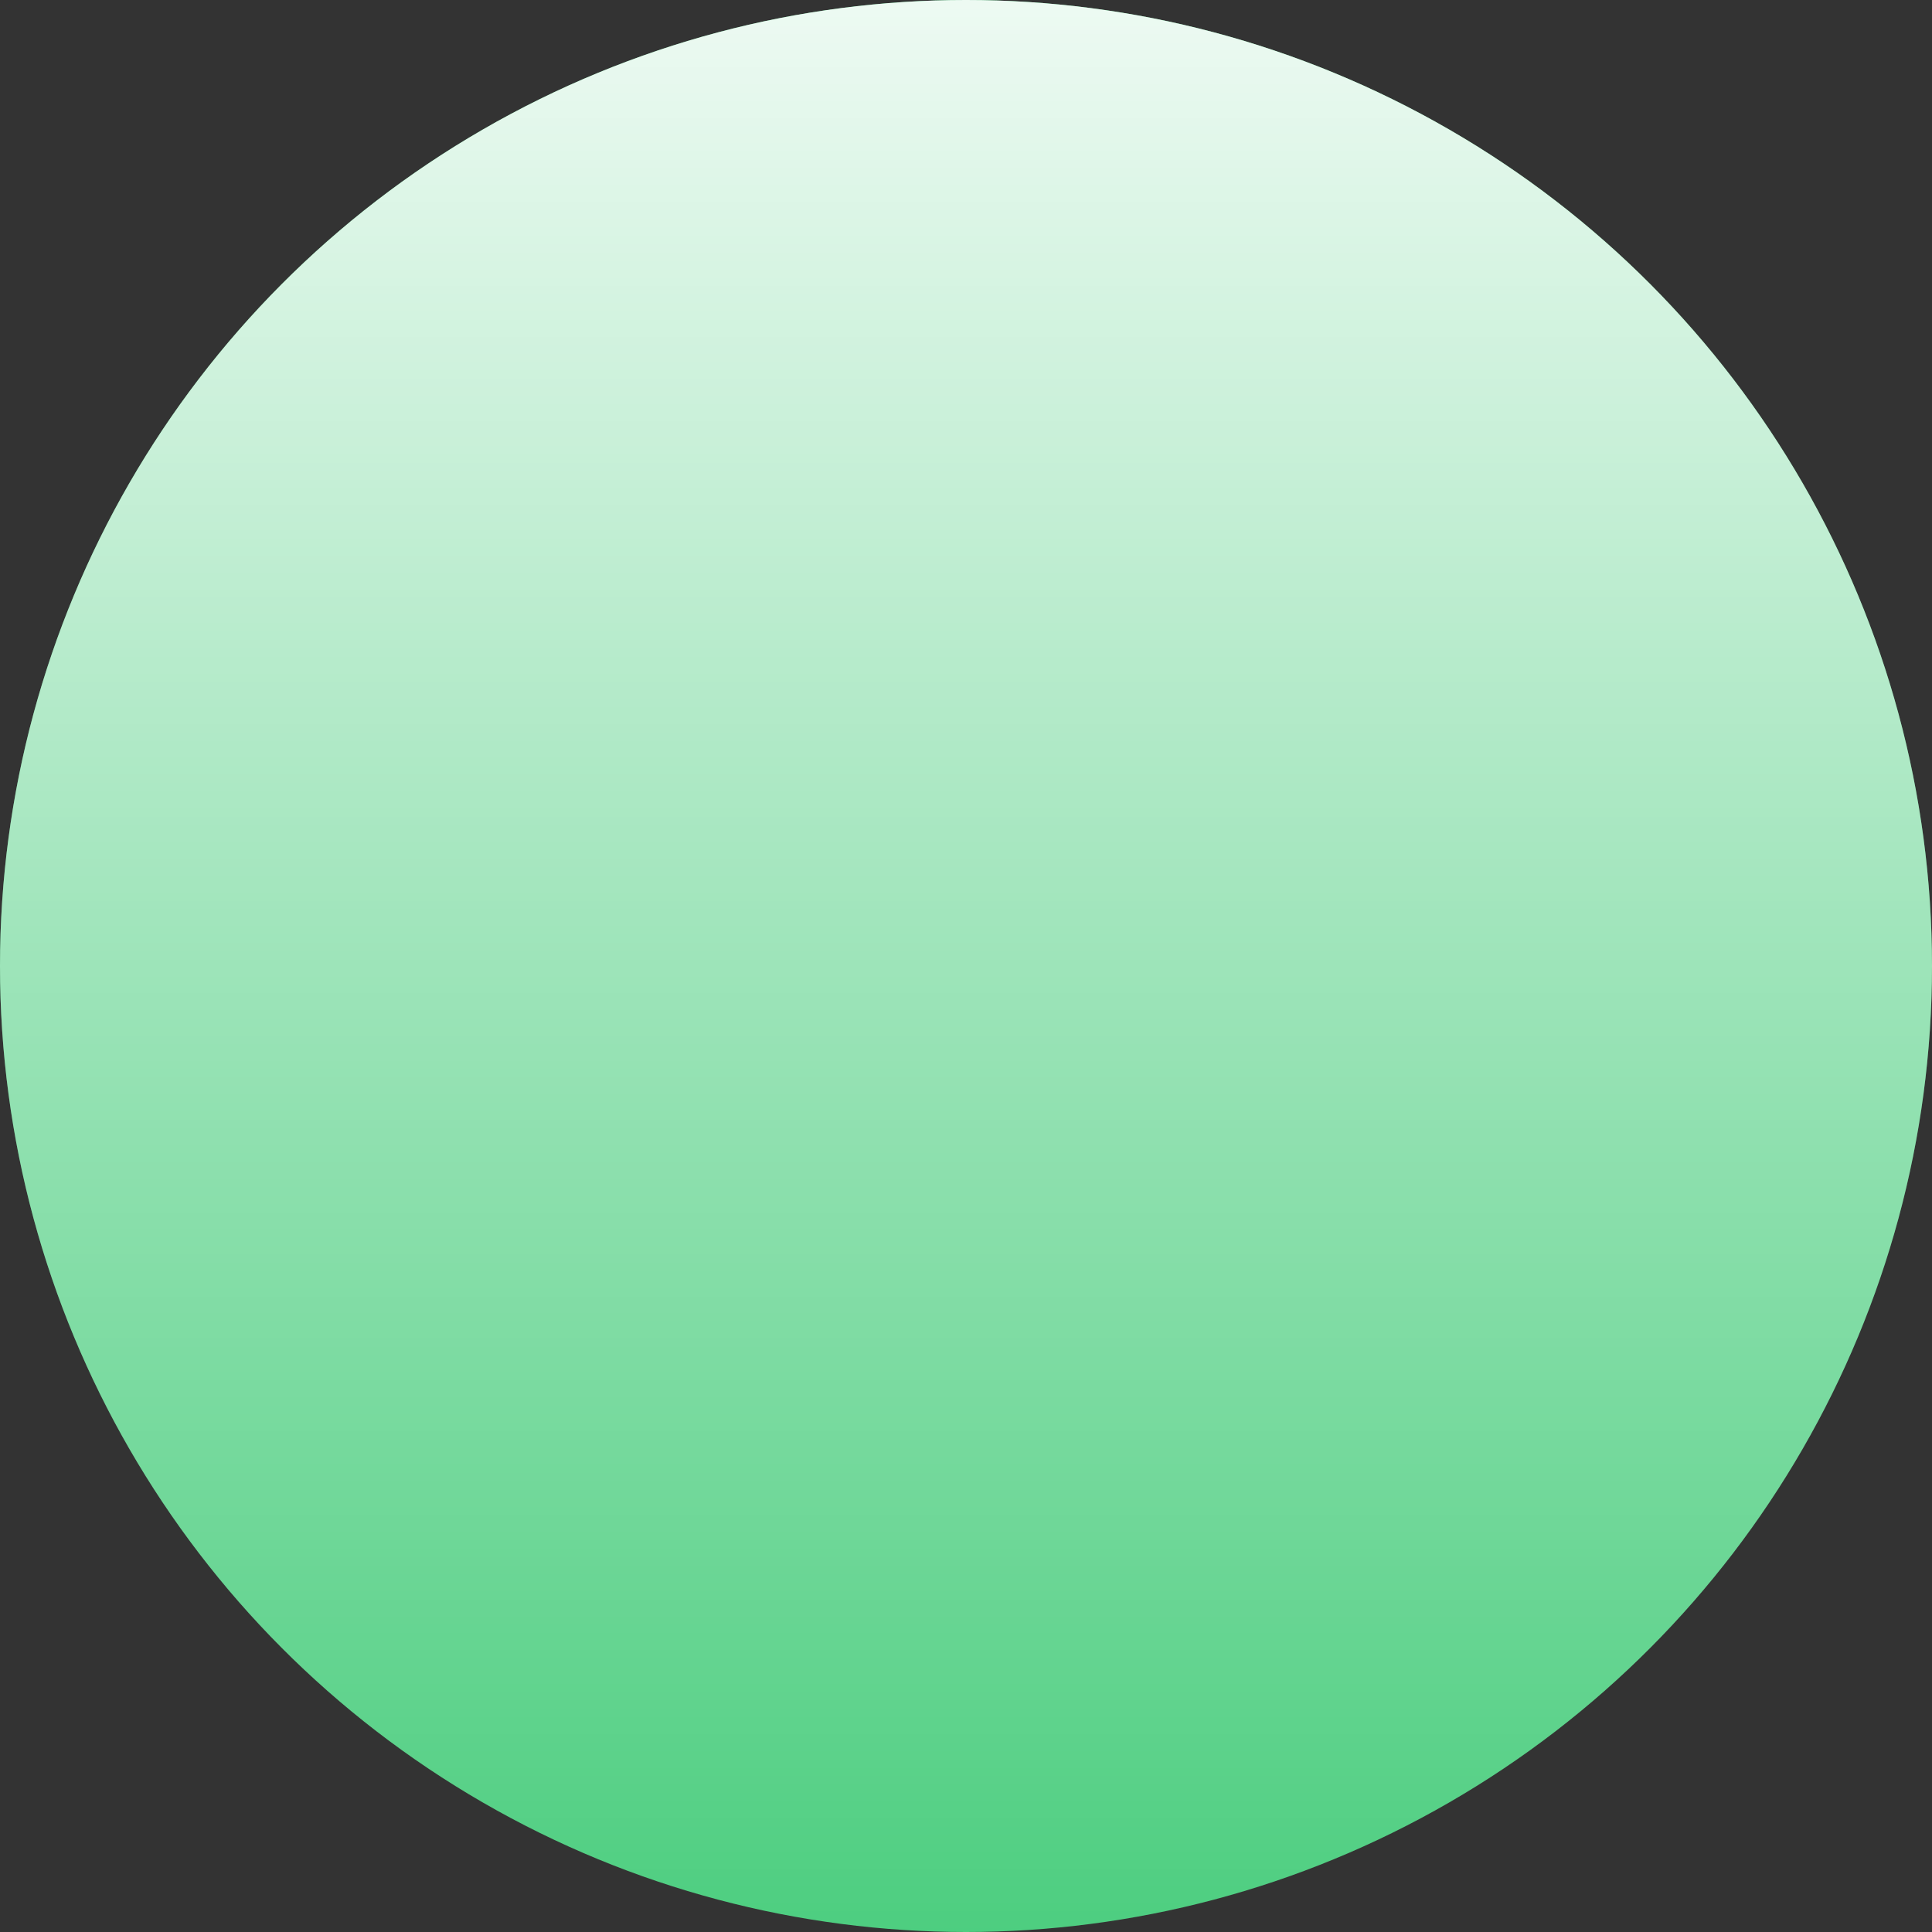
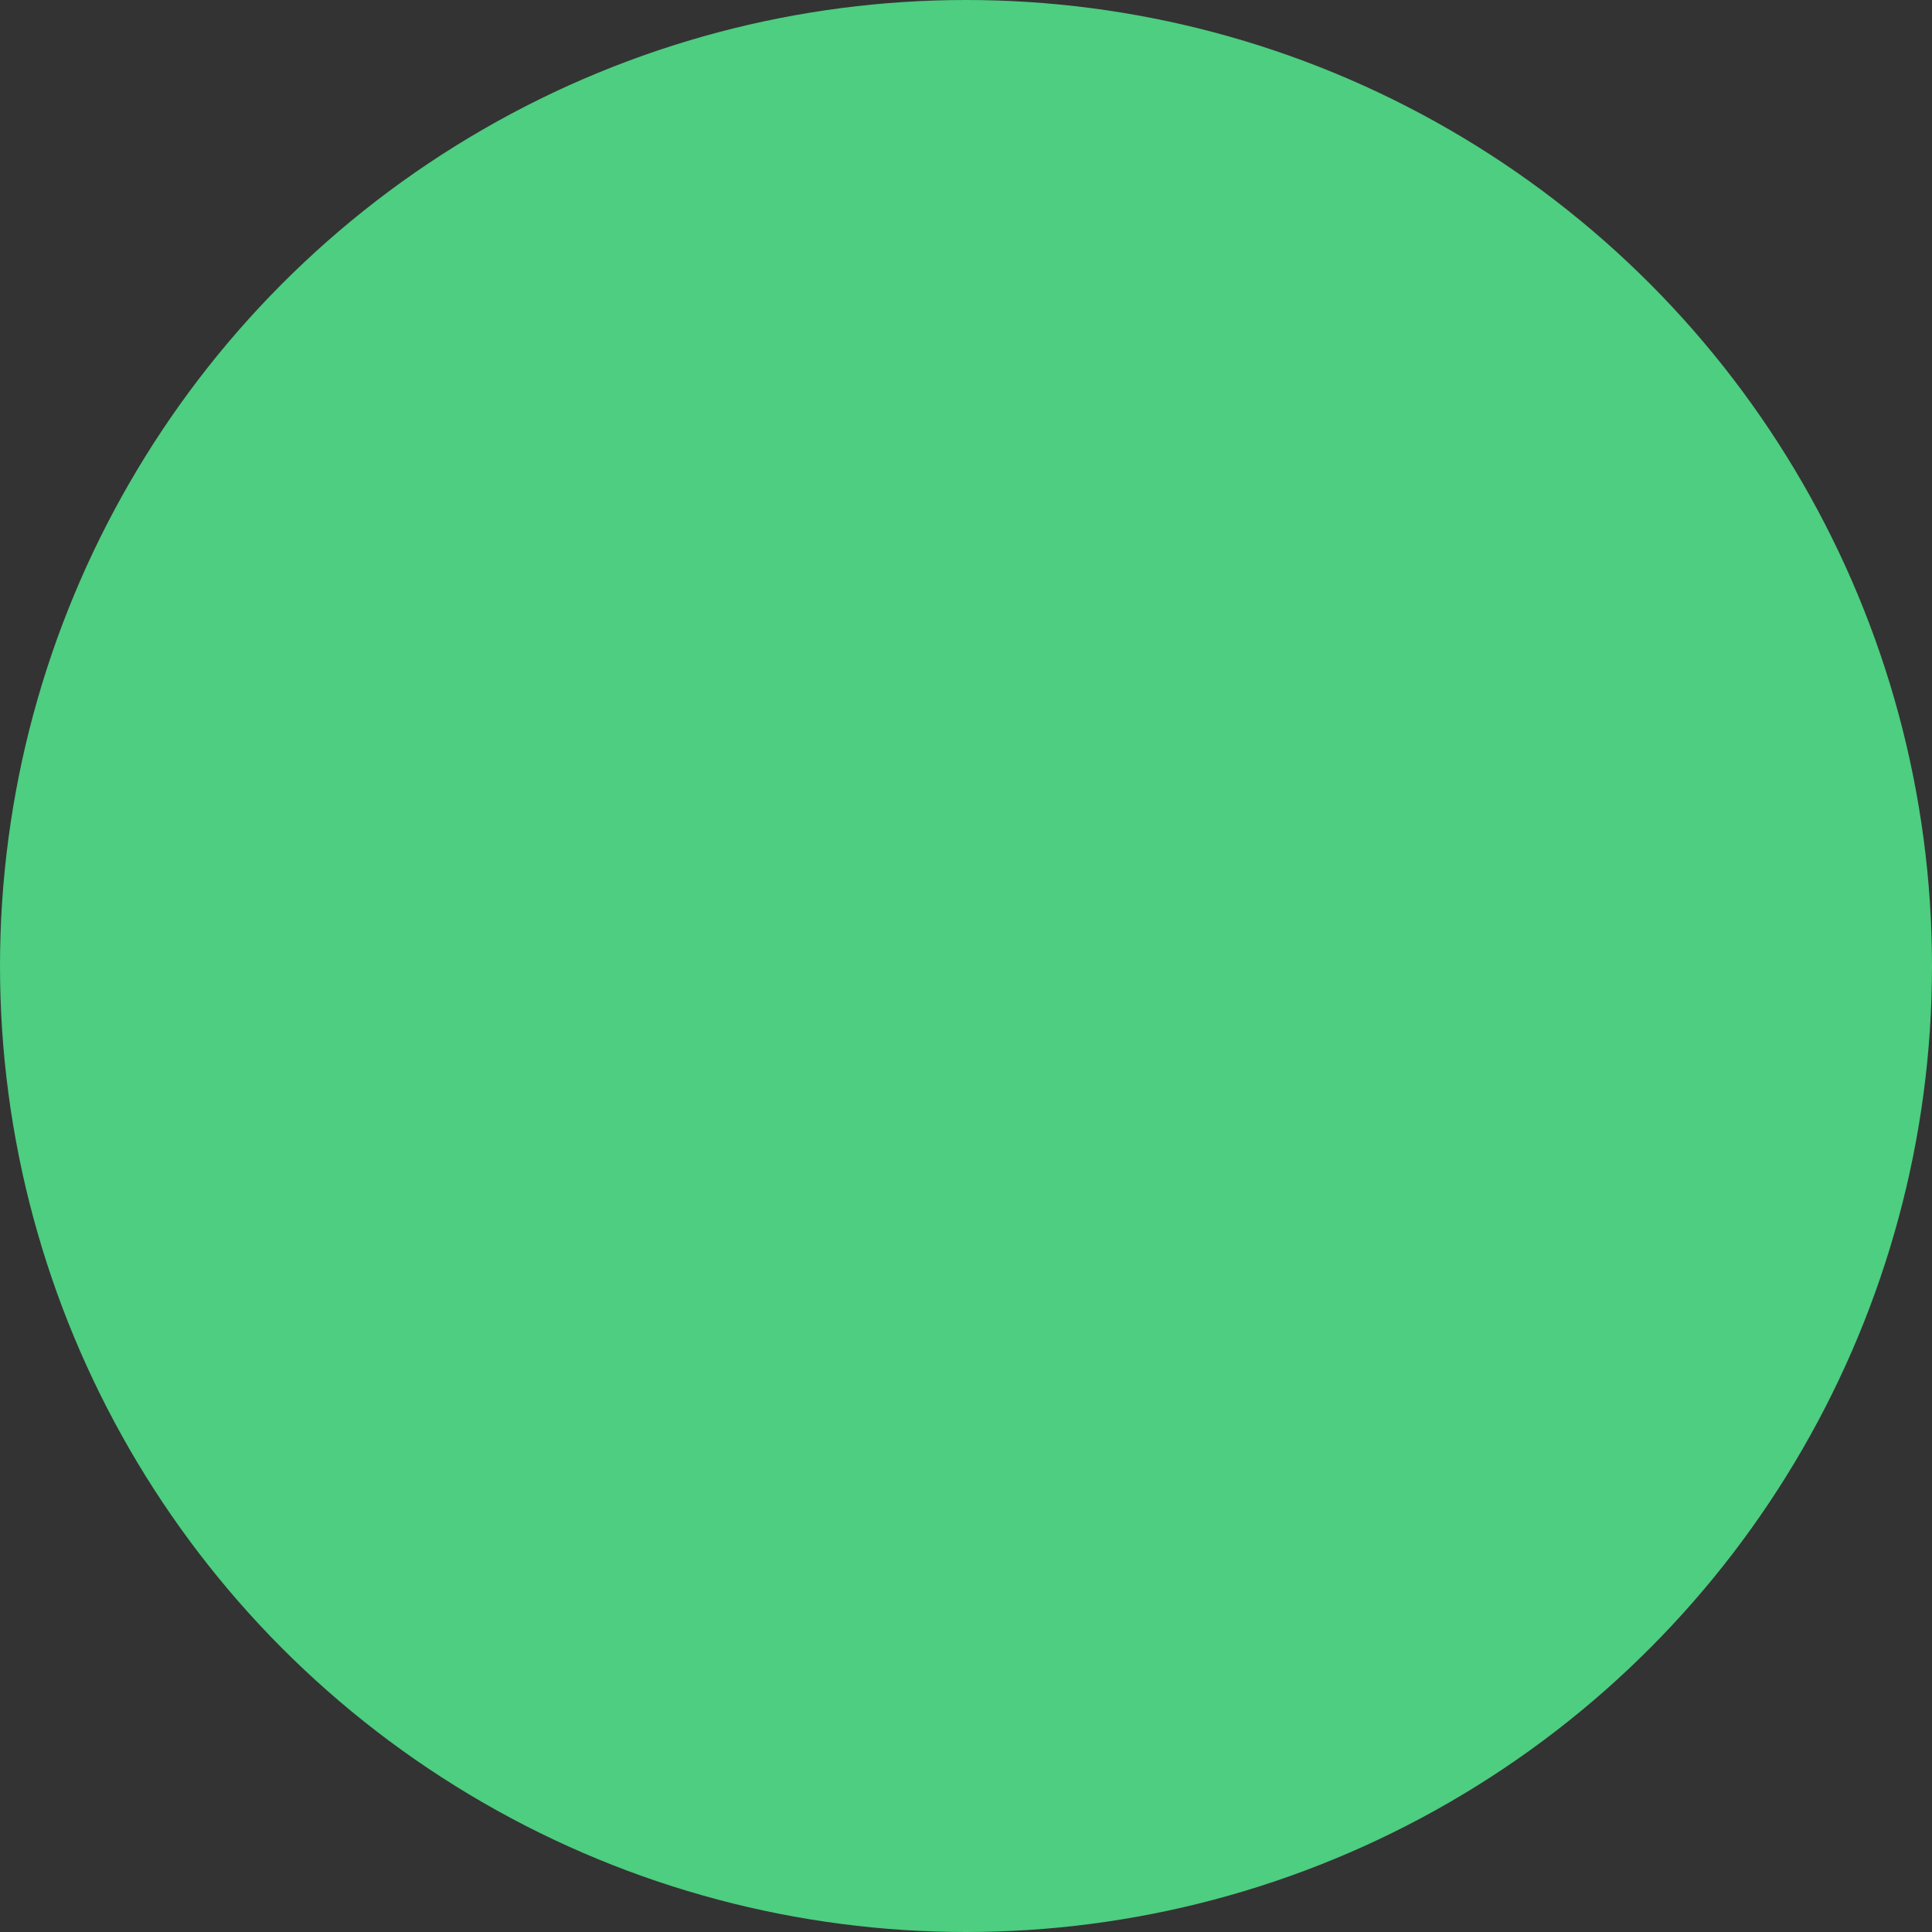
<svg xmlns="http://www.w3.org/2000/svg" fill="#000000" height="513.83px" id="Layer_1" style="enable-background:new 0 0 513.83 513.83" version="1.1" viewBox="0 0 513.83 513.83" width="513.83px" x="0px" xml:space="preserve" y="0px">
  <rect x="0" y="0" width="513.83" height="513.83" fill="#333333" stroke="none" />
  <g id="change1">
    <circle cx="256.915" cy="256.915" r="256.915" style="fill:#4dce80" />
  </g>
  <linearGradient gradientTransform="matrix(-4.371139e-08 1 -1 -4.371139e-08 -119.581 186.179)" gradientUnits="userSpaceOnUse" id="SVGID_1_" x1="-186.179" x2="327.651" y1="-376.495" y2="-376.495">
    <stop offset="0" style="stop-color:#ffffff" />
    <stop offset="1" style="stop-color:#ffffff;stop-opacity:0" />
  </linearGradient>
-   <circle cx="256.915" cy="256.915" r="256.915" style="opacity:0.9;fill:url(#SVGID_1_);enable-background:new    " />
</svg>